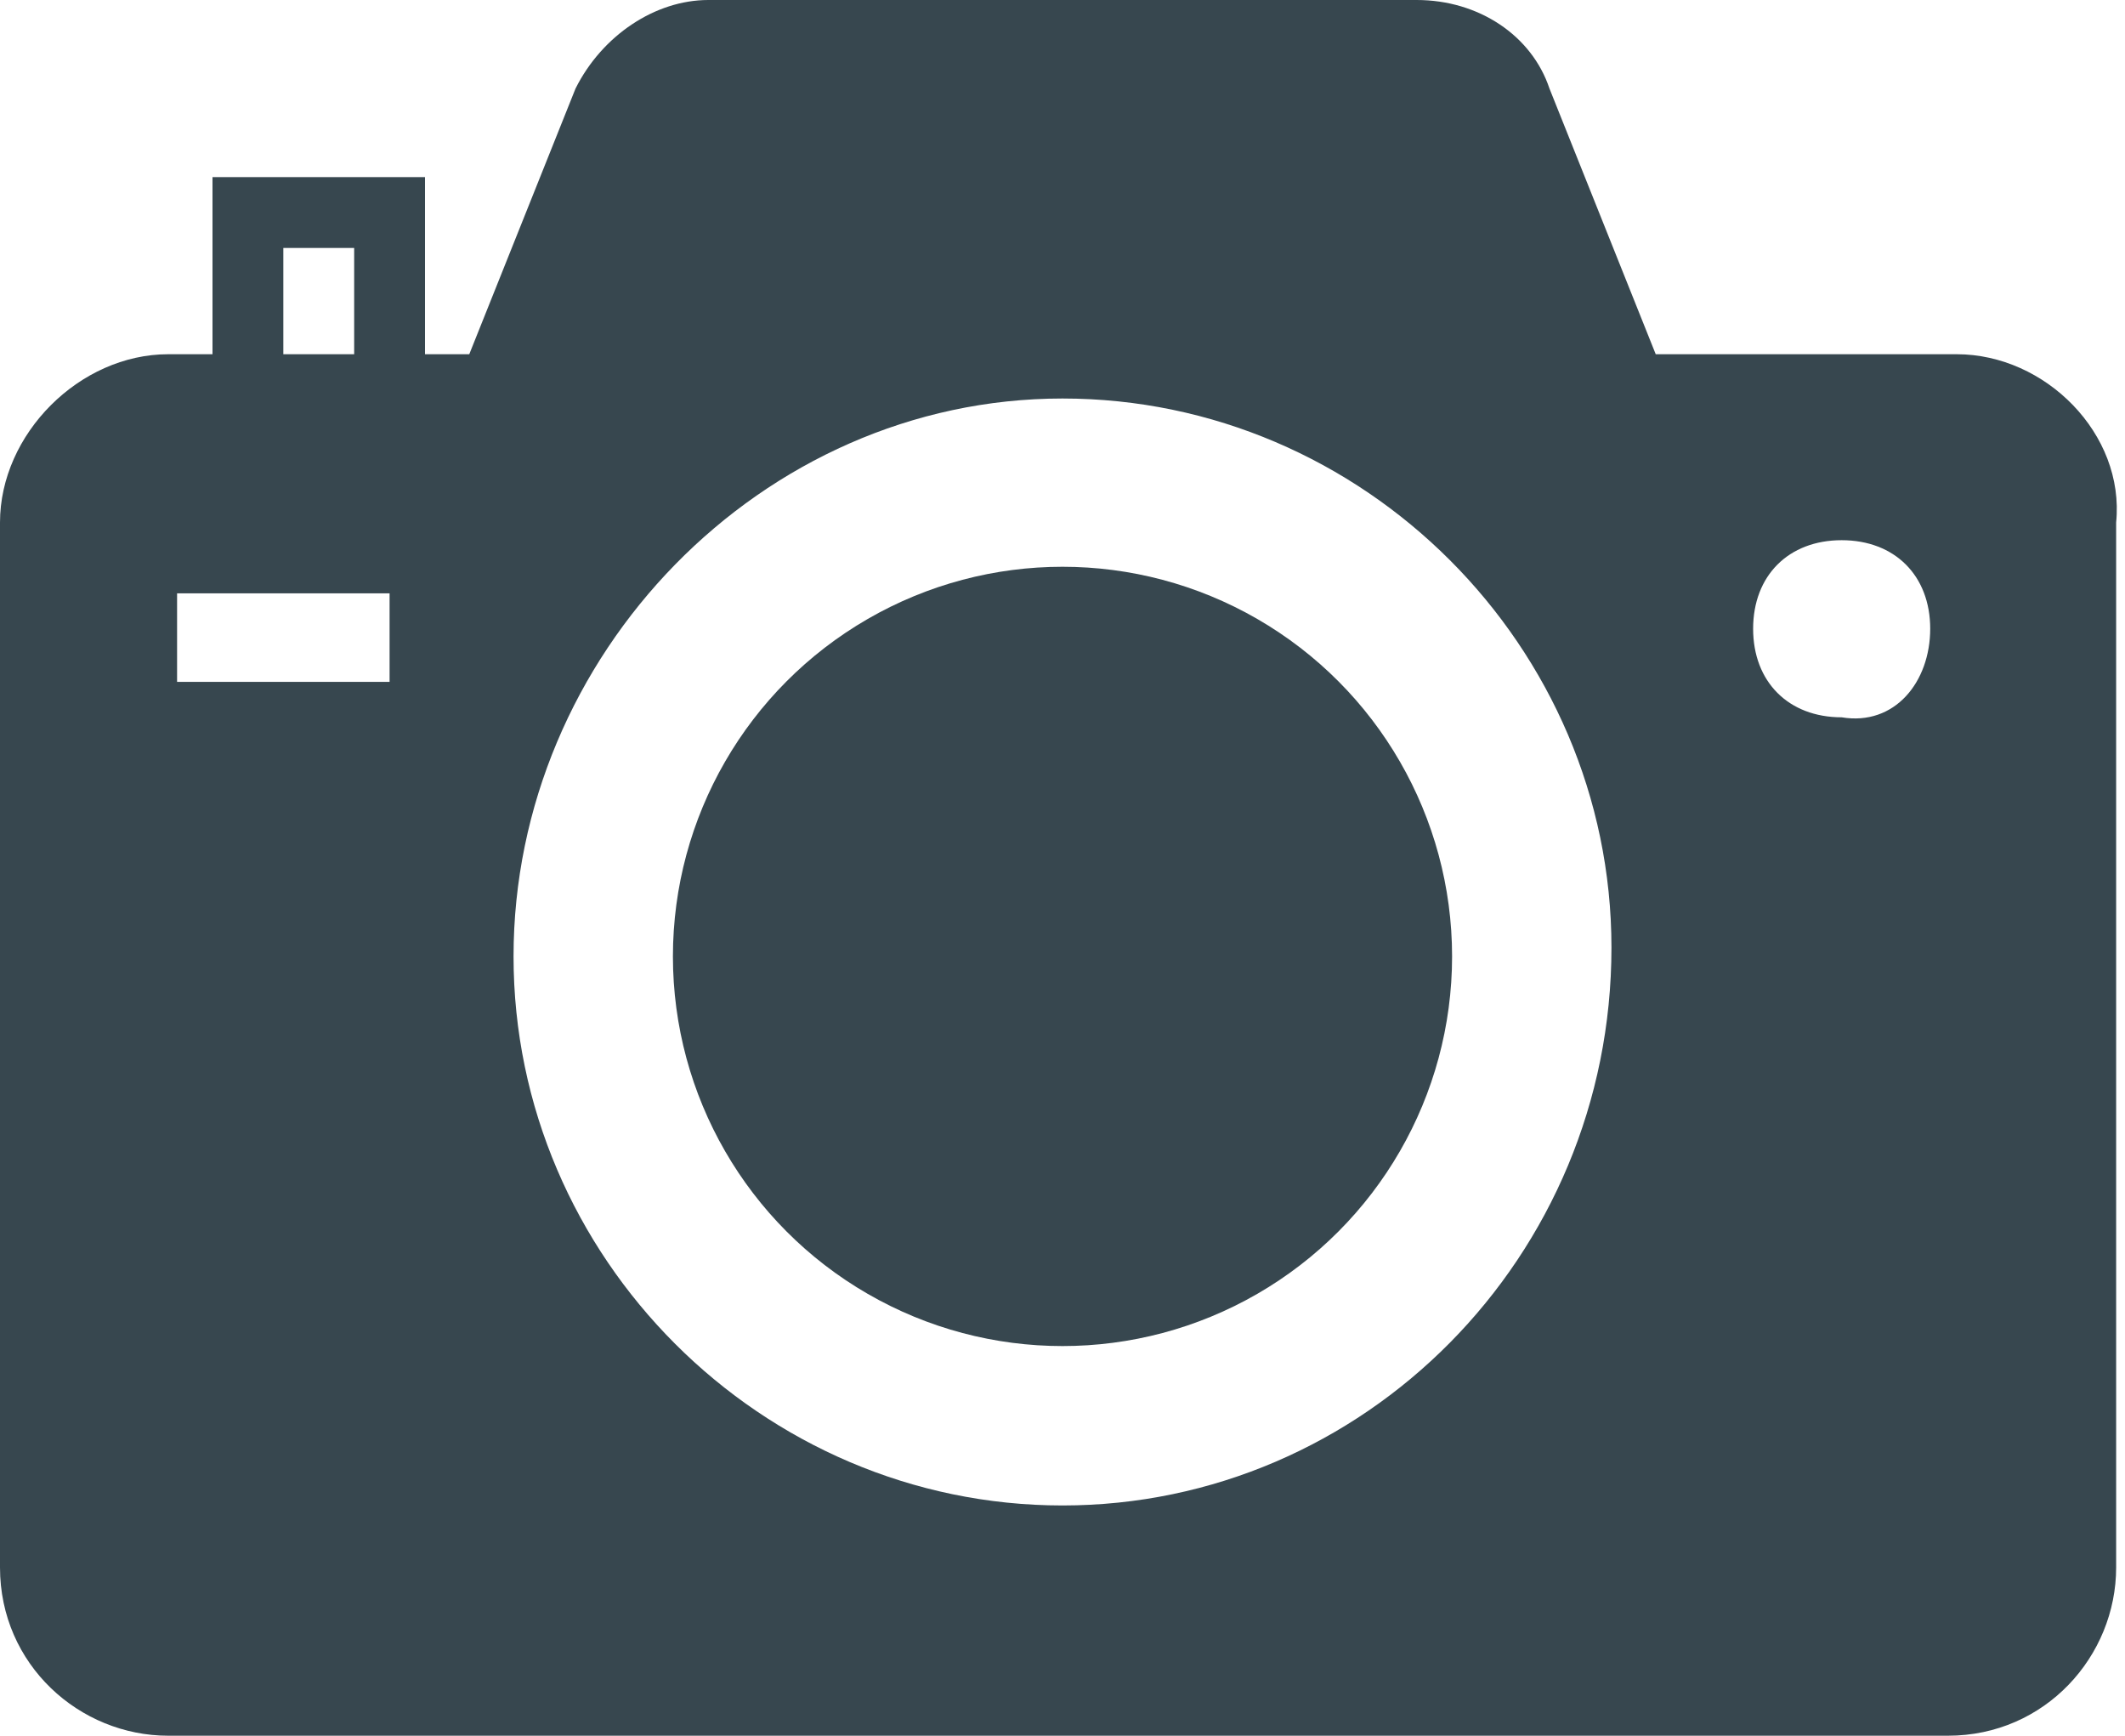
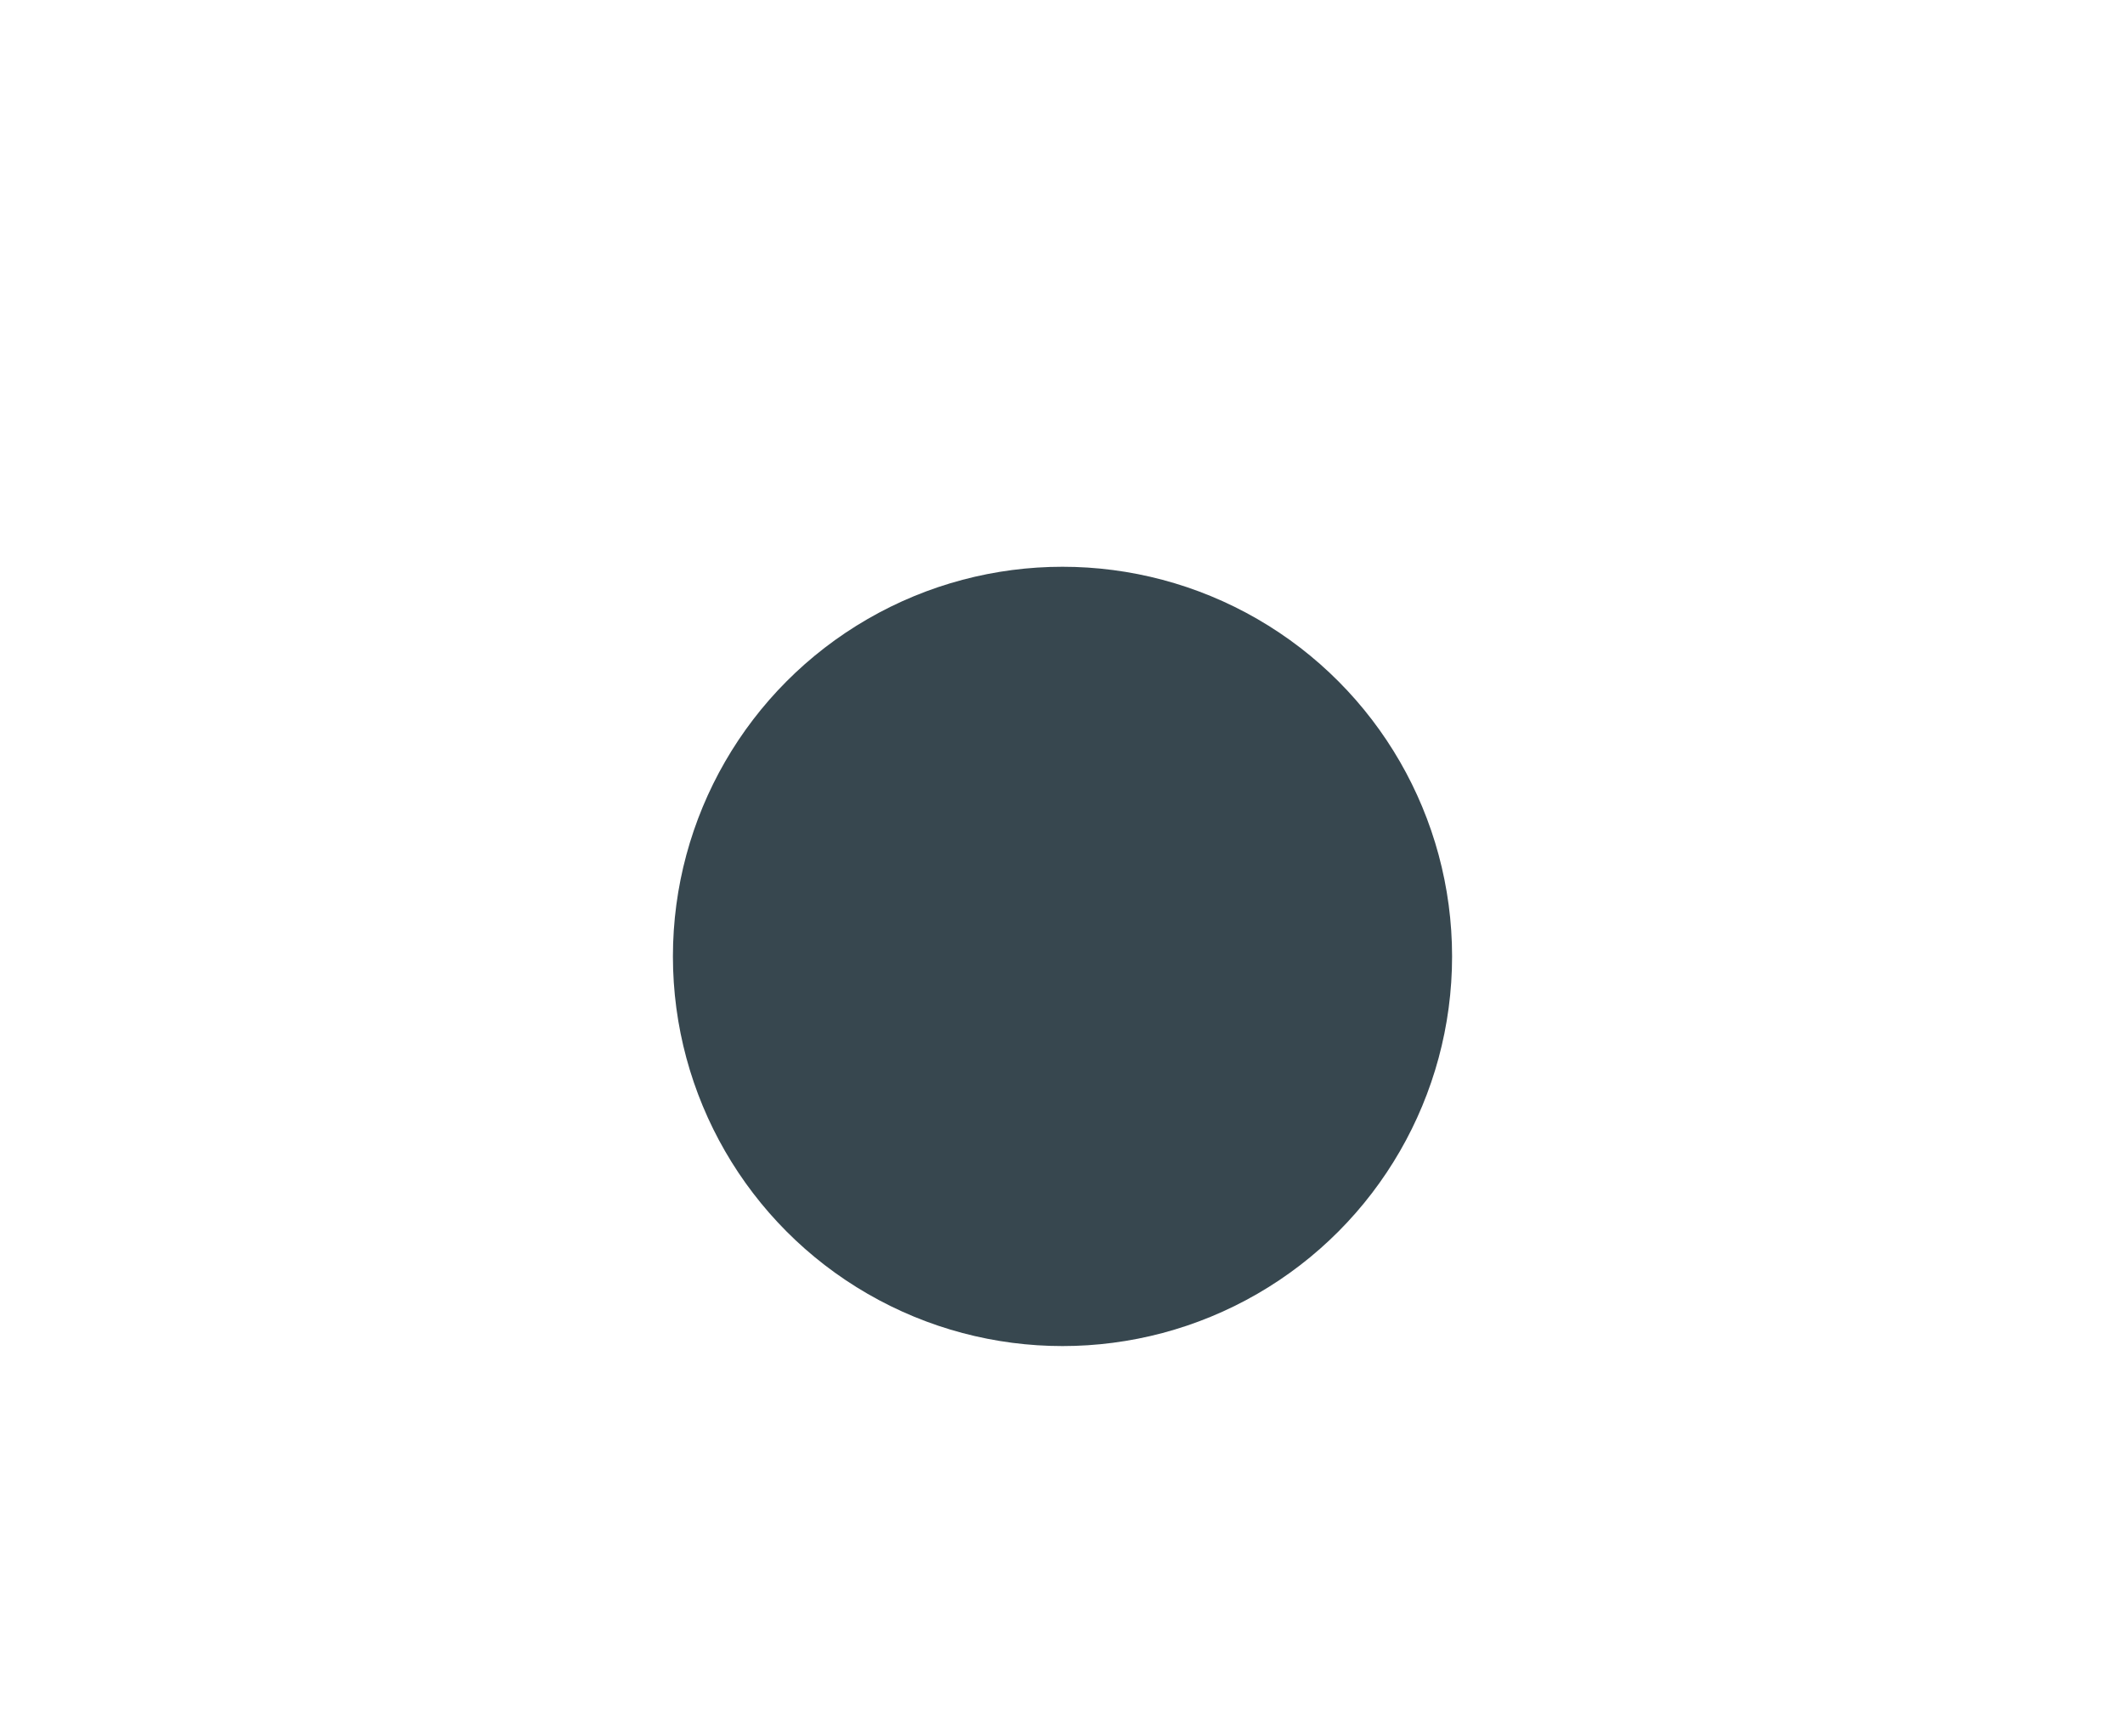
<svg xmlns="http://www.w3.org/2000/svg" version="1.1" id="Calque_1" x="0px" y="0px" viewBox="0 0 24 19.6" style="enable-background:new 0 0 24 19.6;" xml:space="preserve">
  <style type="text/css">
	.st0{fill:#37474F;}
</style>
  <title>Fichier 7</title>
  <g id="Calque_2_1_">
    <g id="Calque_1-2">
-       <path class="st0" d="M22.1,4h-3.4l-1.2-3c-0.2-0.6-0.8-1-1.5-1H8C7.4,0,6.8,0.4,6.5,1L5.3,4H4.8V2H2.4v2H1.9C0.9,4,0,4.9,0,5.9    c0,0,0,0,0,0v11.8c0,1.1,0.9,1.9,1.9,1.9h20.1c1.1,0,1.9-0.9,1.9-1.9V5.9C24,4.9,23.1,4,22.1,4L22.1,4z M4.4,7.7H2V6.7h2.4V7.7z     M4,4H3.2V2.8H4V4z M12,17c-3.4,0-6.2-2.8-6.2-6.2S8.6,4.5,12,4.5s6.2,2.8,6.2,6.2v0C18.2,14.2,15.4,17,12,17z M20.8,8.1    c-0.6,0-1-0.4-1-1s0.4-1,1-1s1,0.4,1,1C21.8,7.7,21.4,8.2,20.8,8.1C20.8,8.2,20.8,8.2,20.8,8.1L20.8,8.1z" />
      <circle class="st0" cx="12" cy="10.8" r="4.4" />
    </g>
  </g>
</svg>